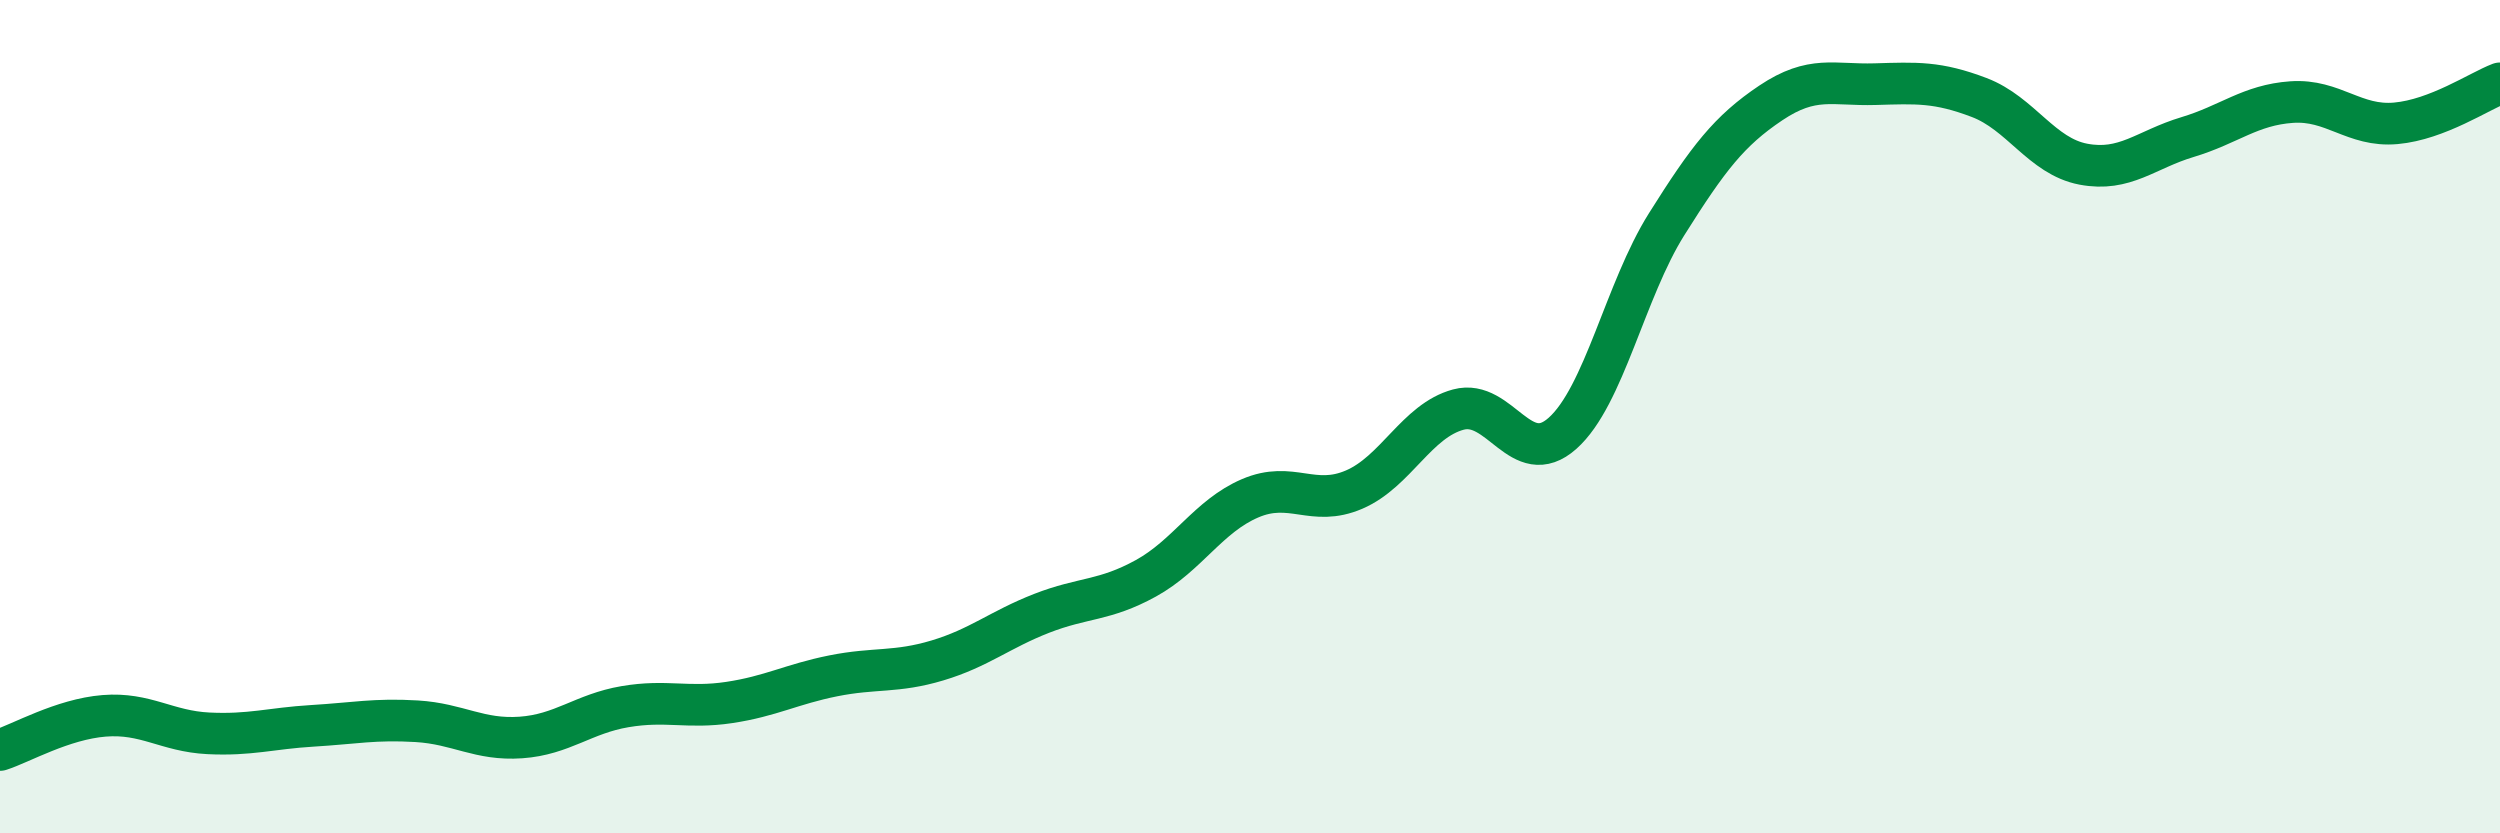
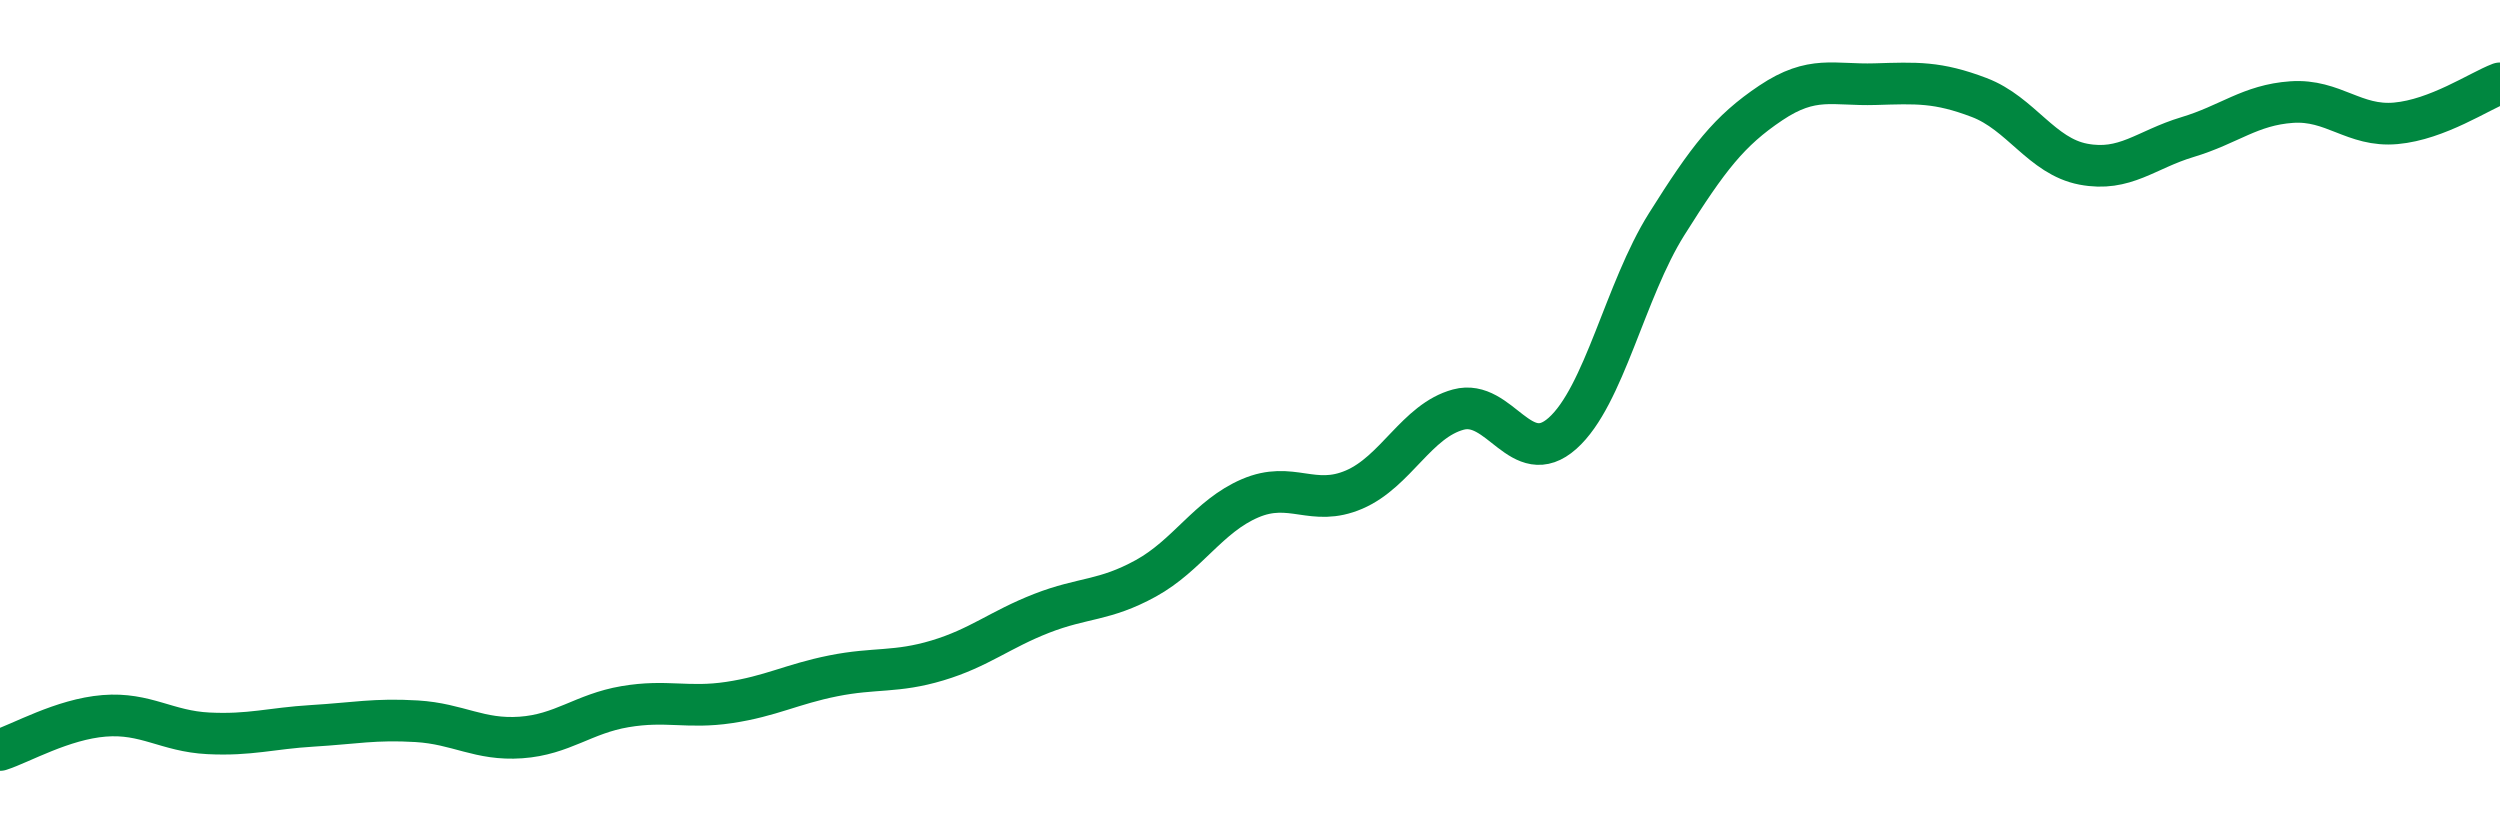
<svg xmlns="http://www.w3.org/2000/svg" width="60" height="20" viewBox="0 0 60 20">
-   <path d="M 0,18 C 0.5,17.84 1.5,17.26 2.5,17.18 C 3.5,17.1 4,17.55 5,17.6 C 6,17.65 6.5,17.48 7.5,17.42 C 8.5,17.36 9,17.25 10,17.31 C 11,17.37 11.5,17.77 12.5,17.7 C 13.5,17.63 14,17.13 15,16.96 C 16,16.79 16.5,17.01 17.5,16.86 C 18.5,16.71 19,16.42 20,16.22 C 21,16.02 21.5,16.15 22.5,15.85 C 23.5,15.55 24,15.11 25,14.72 C 26,14.33 26.5,14.43 27.5,13.88 C 28.5,13.33 29,12.39 30,11.96 C 31,11.53 31.5,12.18 32.5,11.75 C 33.5,11.32 34,10.1 35,9.83 C 36,9.56 36.5,11.29 37.5,10.4 C 38.5,9.51 39,6.97 40,5.38 C 41,3.79 41.5,3.14 42.5,2.47 C 43.5,1.8 44,2.05 45,2.02 C 46,1.99 46.5,1.96 47.5,2.34 C 48.5,2.72 49,3.75 50,3.94 C 51,4.13 51.5,3.59 52.5,3.29 C 53.5,2.99 54,2.52 55,2.45 C 56,2.38 56.5,3.05 57.5,2.96 C 58.5,2.87 59.5,2.19 60,2L60 20L0 20Z" fill="#008740" opacity="0.1" stroke-linecap="round" stroke-linejoin="round" />
  <path d="M 0,18 C 0.5,17.84 1.5,17.26 2.5,17.18 C 3.5,17.1 4,17.55 5,17.6 C 6,17.65 6.5,17.48 7.5,17.42 C 8.5,17.36 9,17.25 10,17.31 C 11,17.37 11.5,17.77 12.5,17.7 C 13.5,17.63 14,17.13 15,16.96 C 16,16.79 16.5,17.01 17.5,16.86 C 18.5,16.71 19,16.42 20,16.22 C 21,16.02 21.5,16.15 22.5,15.85 C 23.5,15.55 24,15.11 25,14.72 C 26,14.33 26.5,14.43 27.5,13.88 C 28.5,13.33 29,12.39 30,11.96 C 31,11.53 31.5,12.18 32.5,11.75 C 33.5,11.32 34,10.1 35,9.83 C 36,9.56 36.5,11.29 37.5,10.4 C 38.5,9.51 39,6.97 40,5.38 C 41,3.79 41.5,3.14 42.5,2.47 C 43.5,1.8 44,2.05 45,2.02 C 46,1.99 46.5,1.96 47.5,2.34 C 48.5,2.72 49,3.75 50,3.94 C 51,4.13 51.5,3.59 52.5,3.29 C 53.5,2.99 54,2.52 55,2.45 C 56,2.38 56.5,3.05 57.5,2.96 C 58.5,2.87 59.5,2.19 60,2" stroke="#008740" stroke-width="1" fill="none" stroke-linecap="round" stroke-linejoin="round" />
</svg>